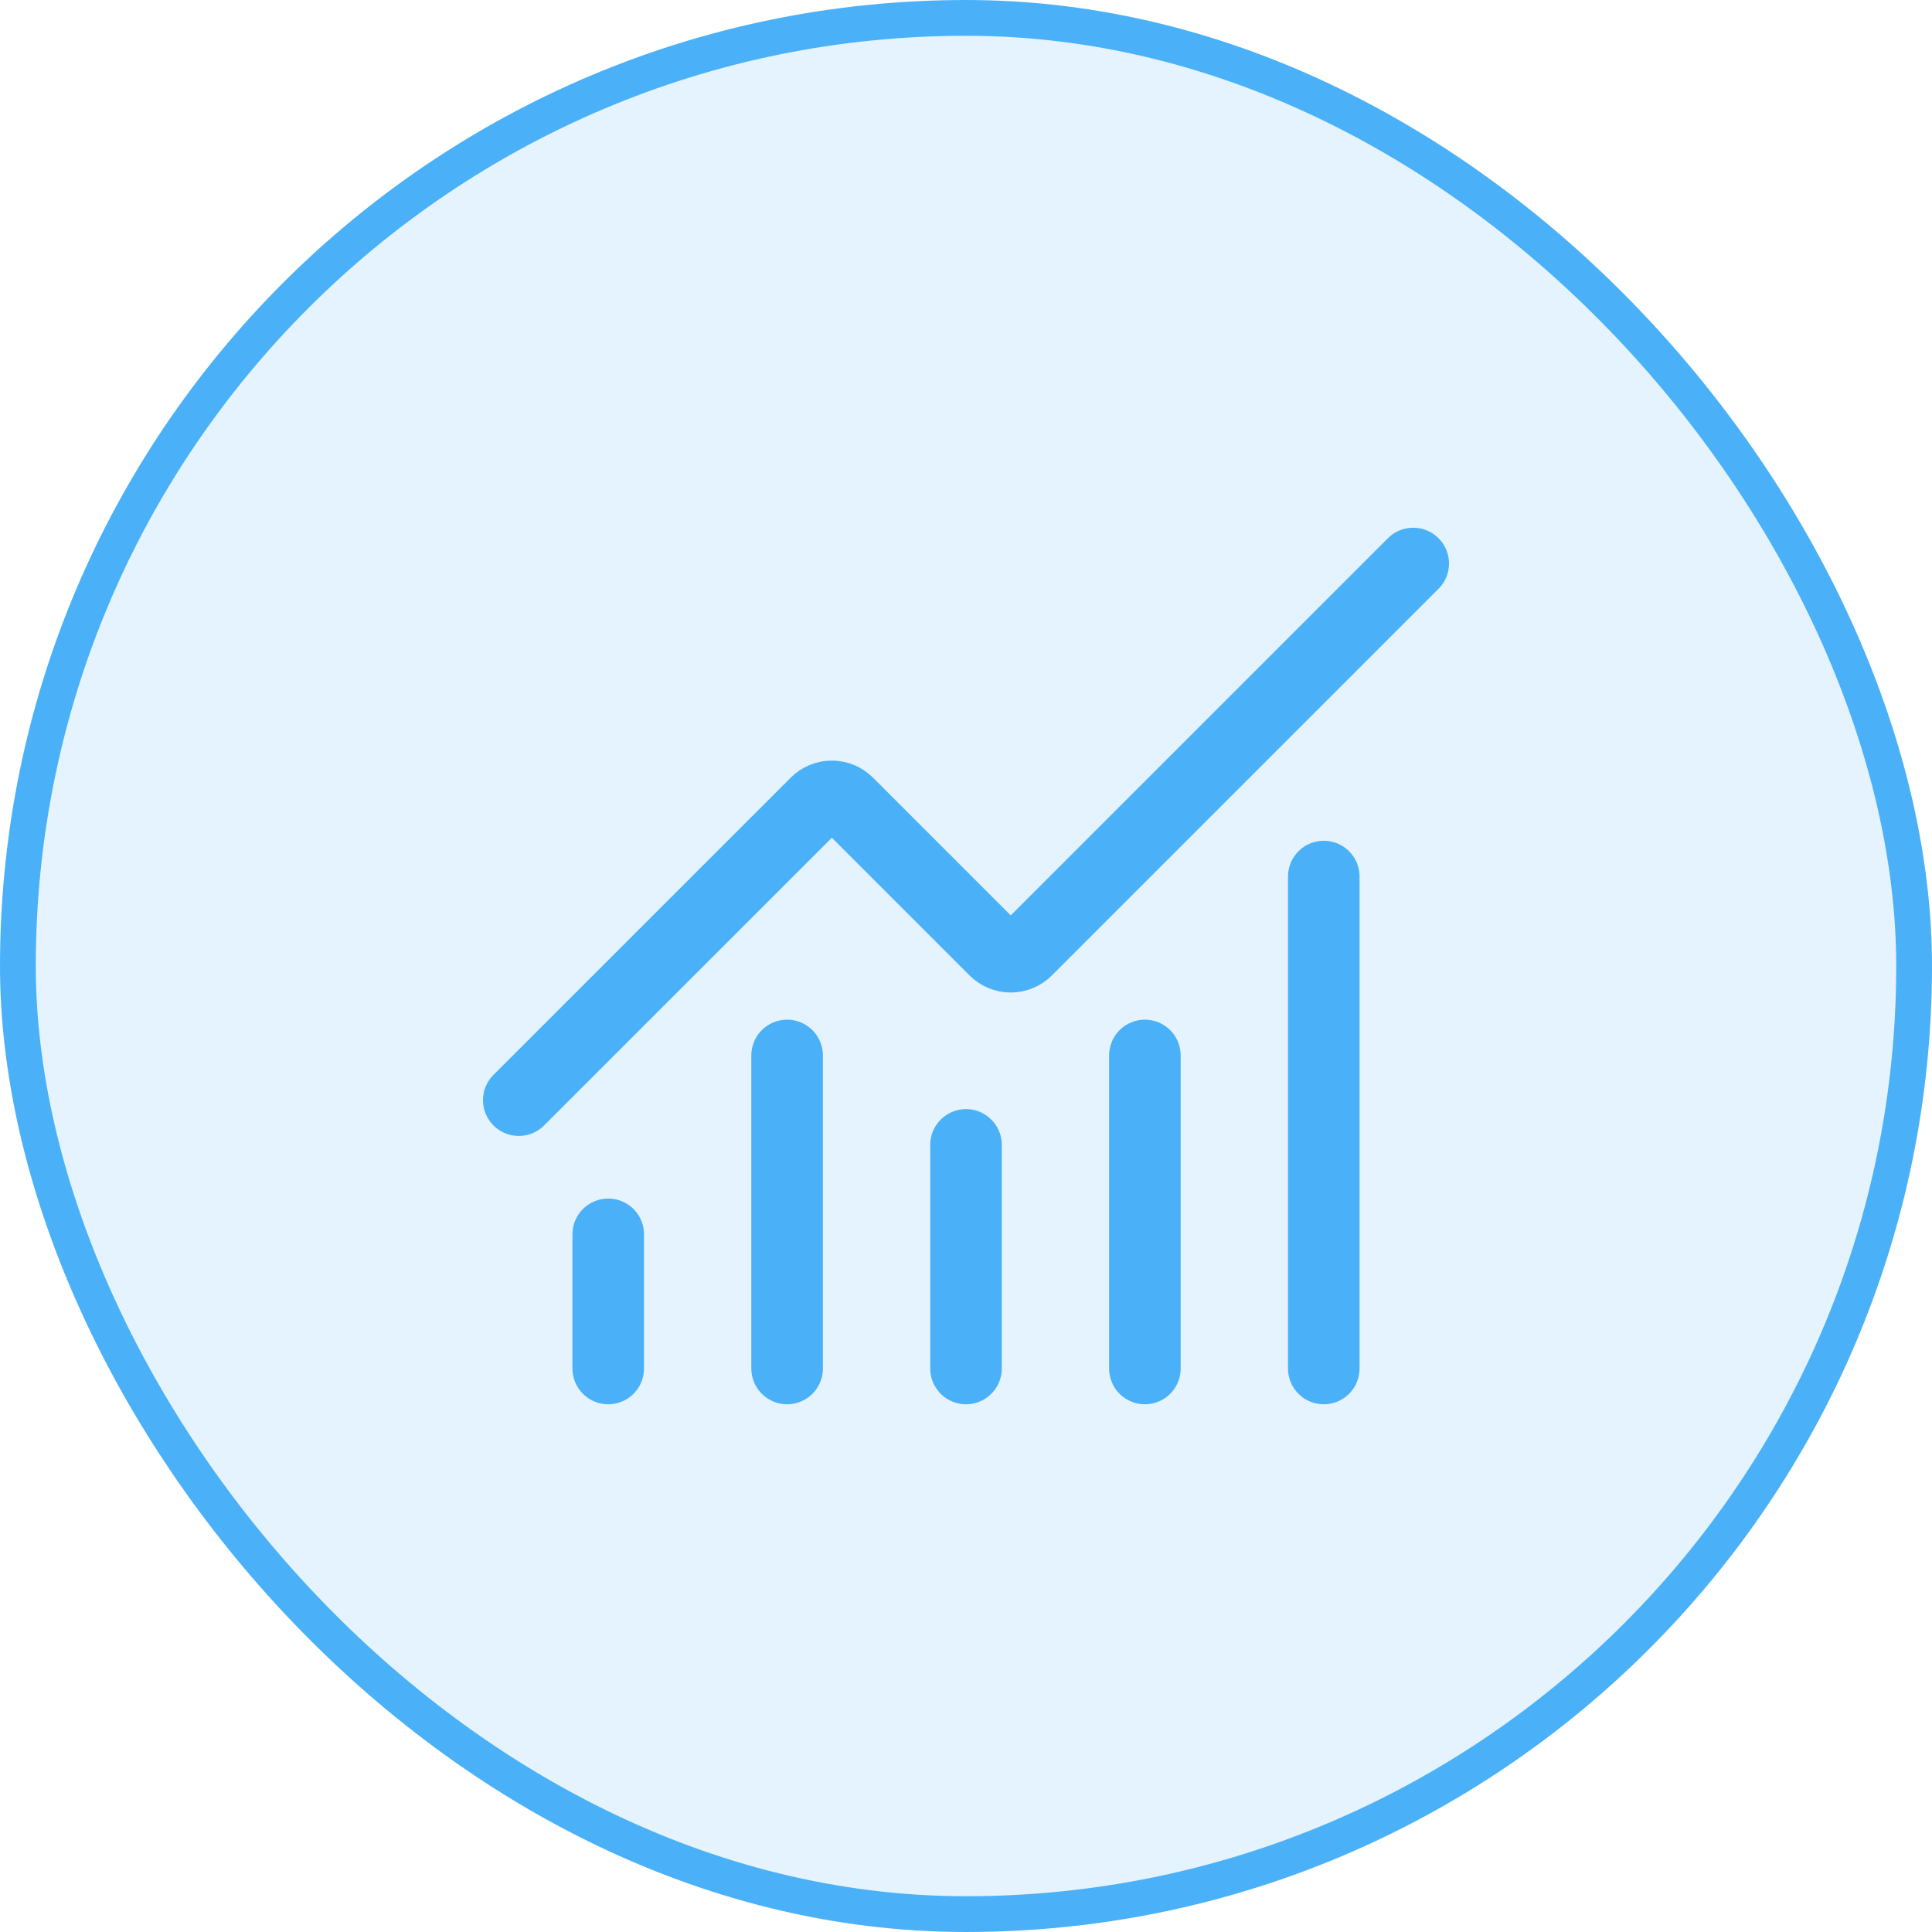
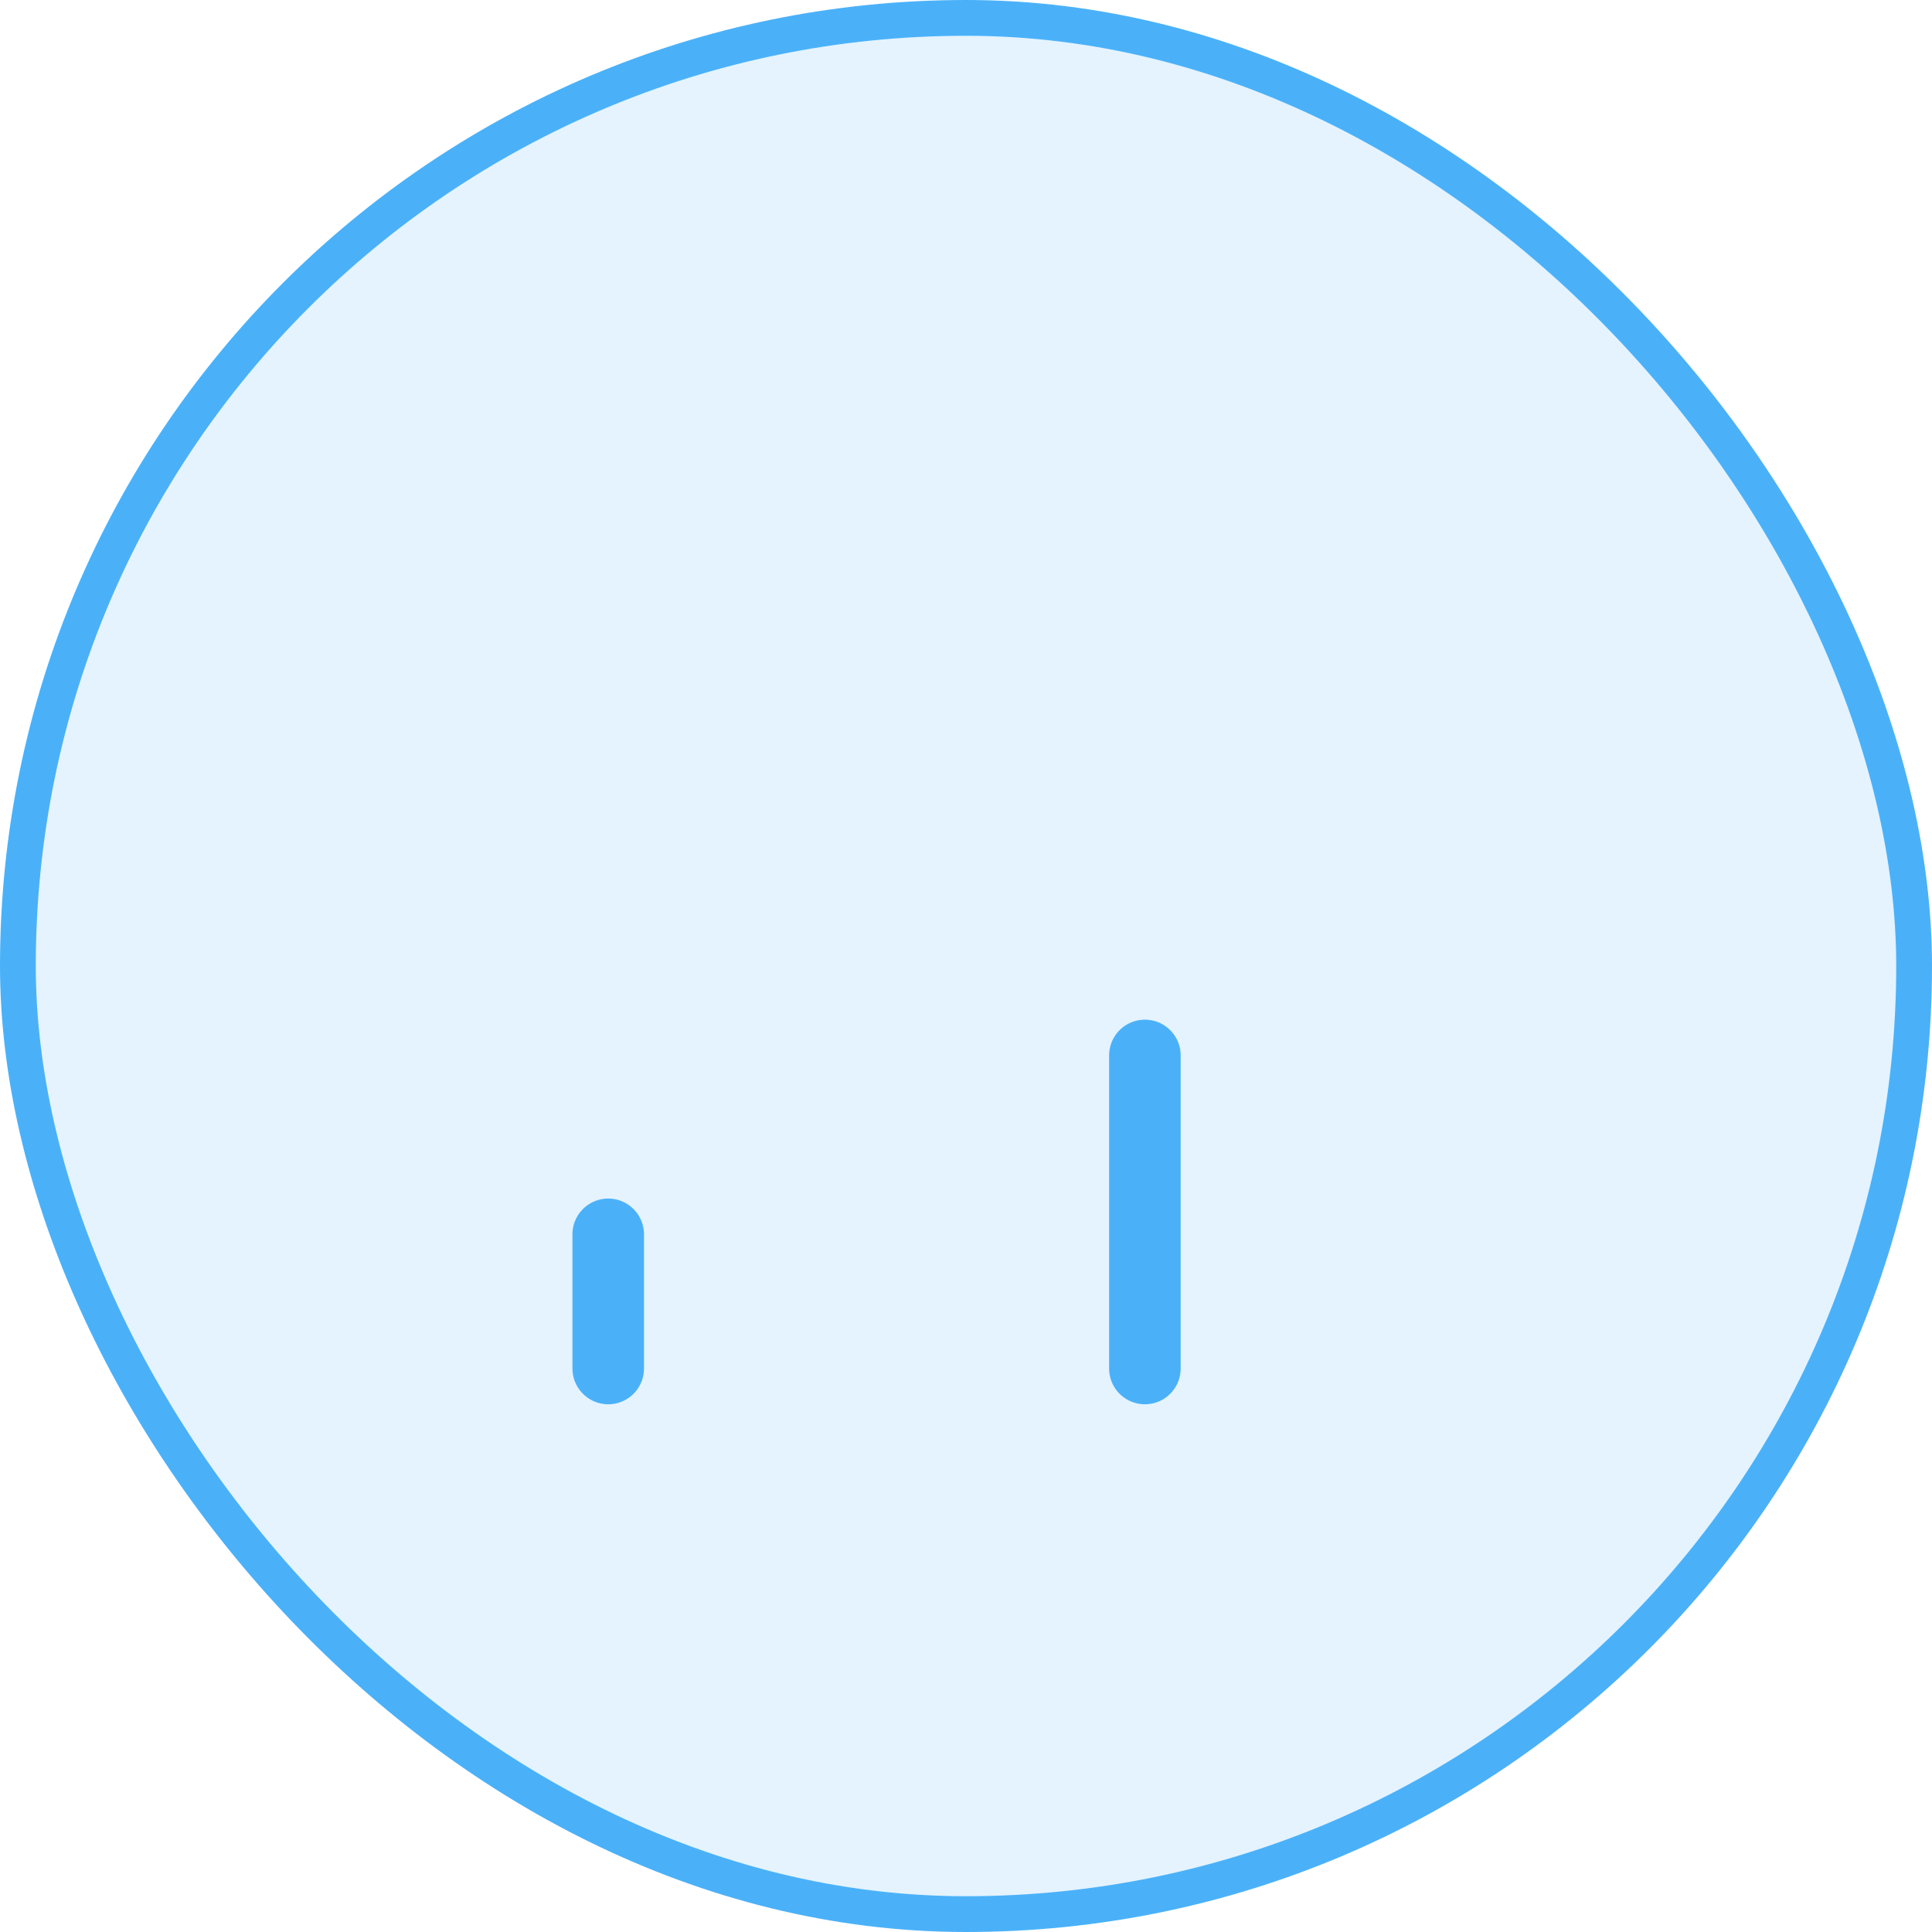
<svg xmlns="http://www.w3.org/2000/svg" width="54" height="54" viewBox="0 0 54 54" fill="none">
  <rect data-figma-bg-blur-radius="227.4" x="0.5" y="0.5" width="53" height="53" rx="26.5" fill="#4AB1F9" fill-opacity="0.15" stroke="#4AB1F9" />
-   <path d="M27 32V38.25" stroke="#4AB1F9" stroke-width="2" stroke-linecap="round" stroke-linejoin="round" />
  <path d="M32 29.5V38.25" stroke="#4AB1F9" stroke-width="2" stroke-linecap="round" stroke-linejoin="round" />
-   <path d="M37 24.5V38.25" stroke="#4AB1F9" stroke-width="2" stroke-linecap="round" stroke-linejoin="round" />
-   <path d="M39.5 15.75L28.692 26.558C28.634 26.616 28.566 26.662 28.489 26.693C28.414 26.725 28.332 26.741 28.25 26.741C28.168 26.741 28.086 26.725 28.011 26.693C27.934 26.662 27.866 26.616 27.808 26.558L23.692 22.442C23.575 22.325 23.416 22.259 23.251 22.259C23.085 22.259 22.926 22.325 22.809 22.442L14.5 30.75" stroke="#4AB1F9" stroke-width="2" stroke-linecap="round" stroke-linejoin="round" />
  <path d="M17 34.5V38.25" stroke="#4AB1F9" stroke-width="2" stroke-linecap="round" stroke-linejoin="round" />
-   <path d="M22 29.5V38.25" stroke="#4AB1F9" stroke-width="2" stroke-linecap="round" stroke-linejoin="round" />
  <defs>
    <clipPath id="bgblur_0_2015_3_clip_path" transform="translate(227.4 227.4)">
      <rect x="0.5" y="0.5" width="53" height="53" rx="26.5" />
    </clipPath>
  </defs>
</svg>